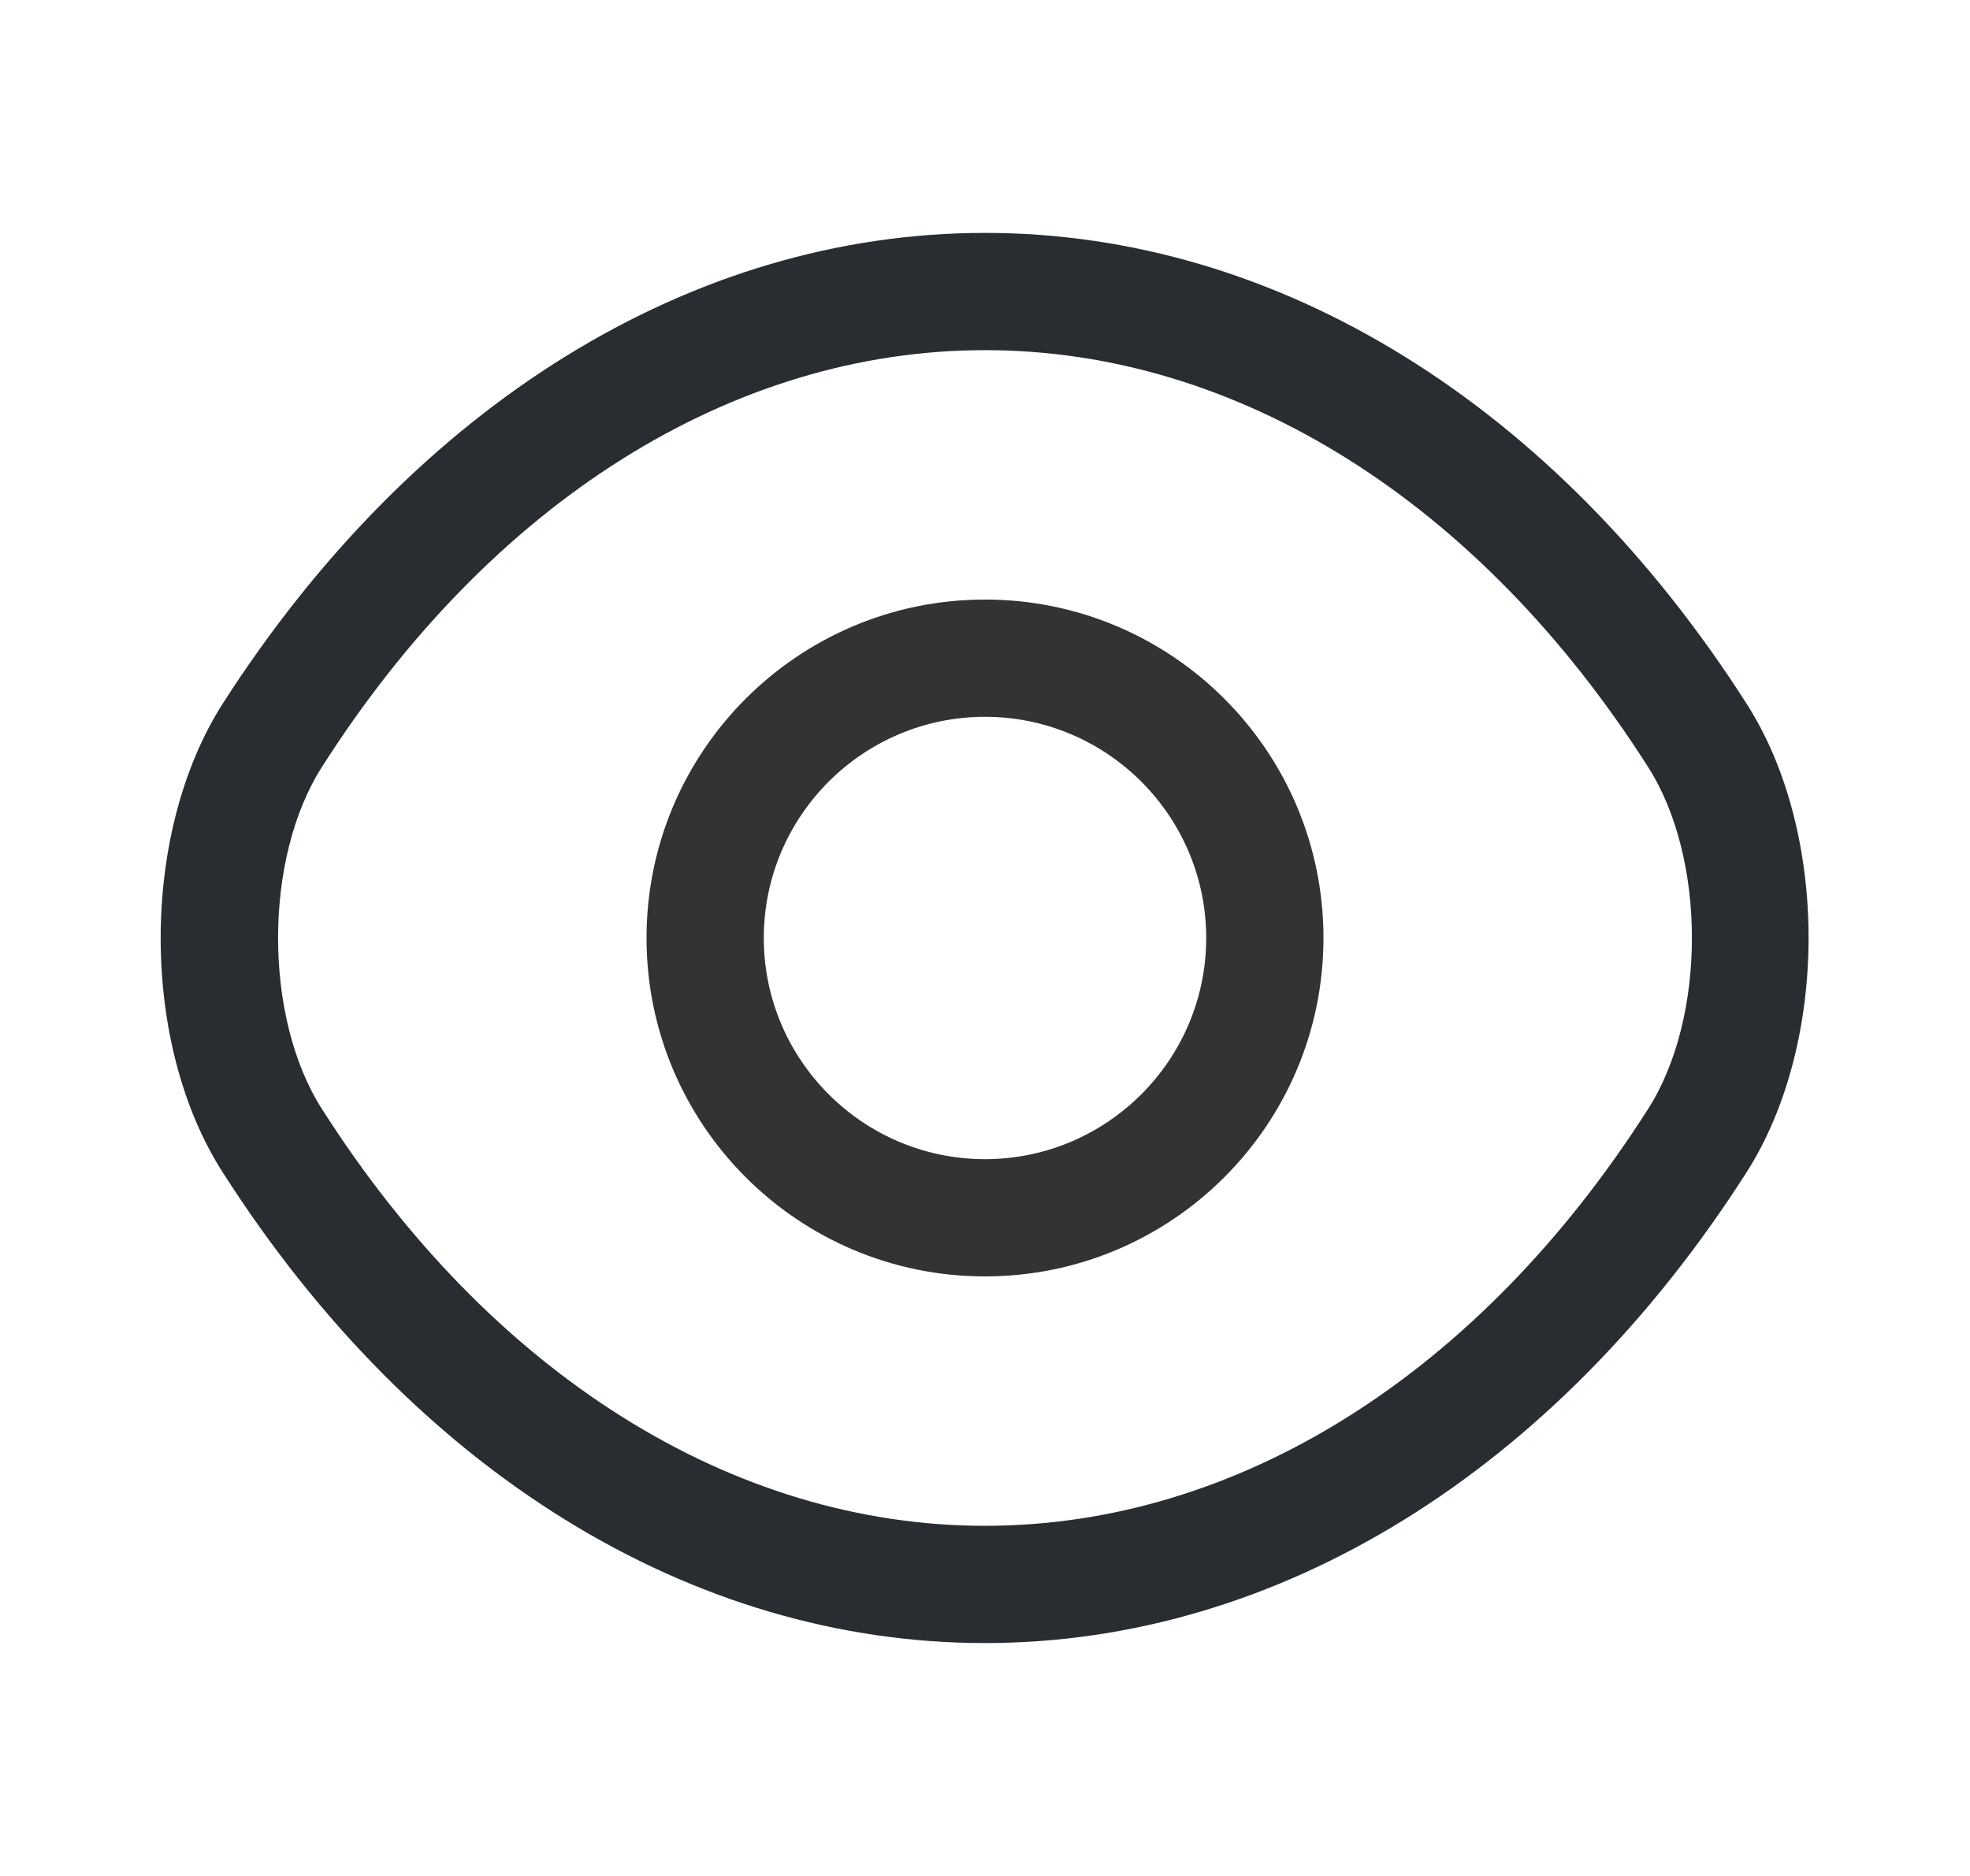
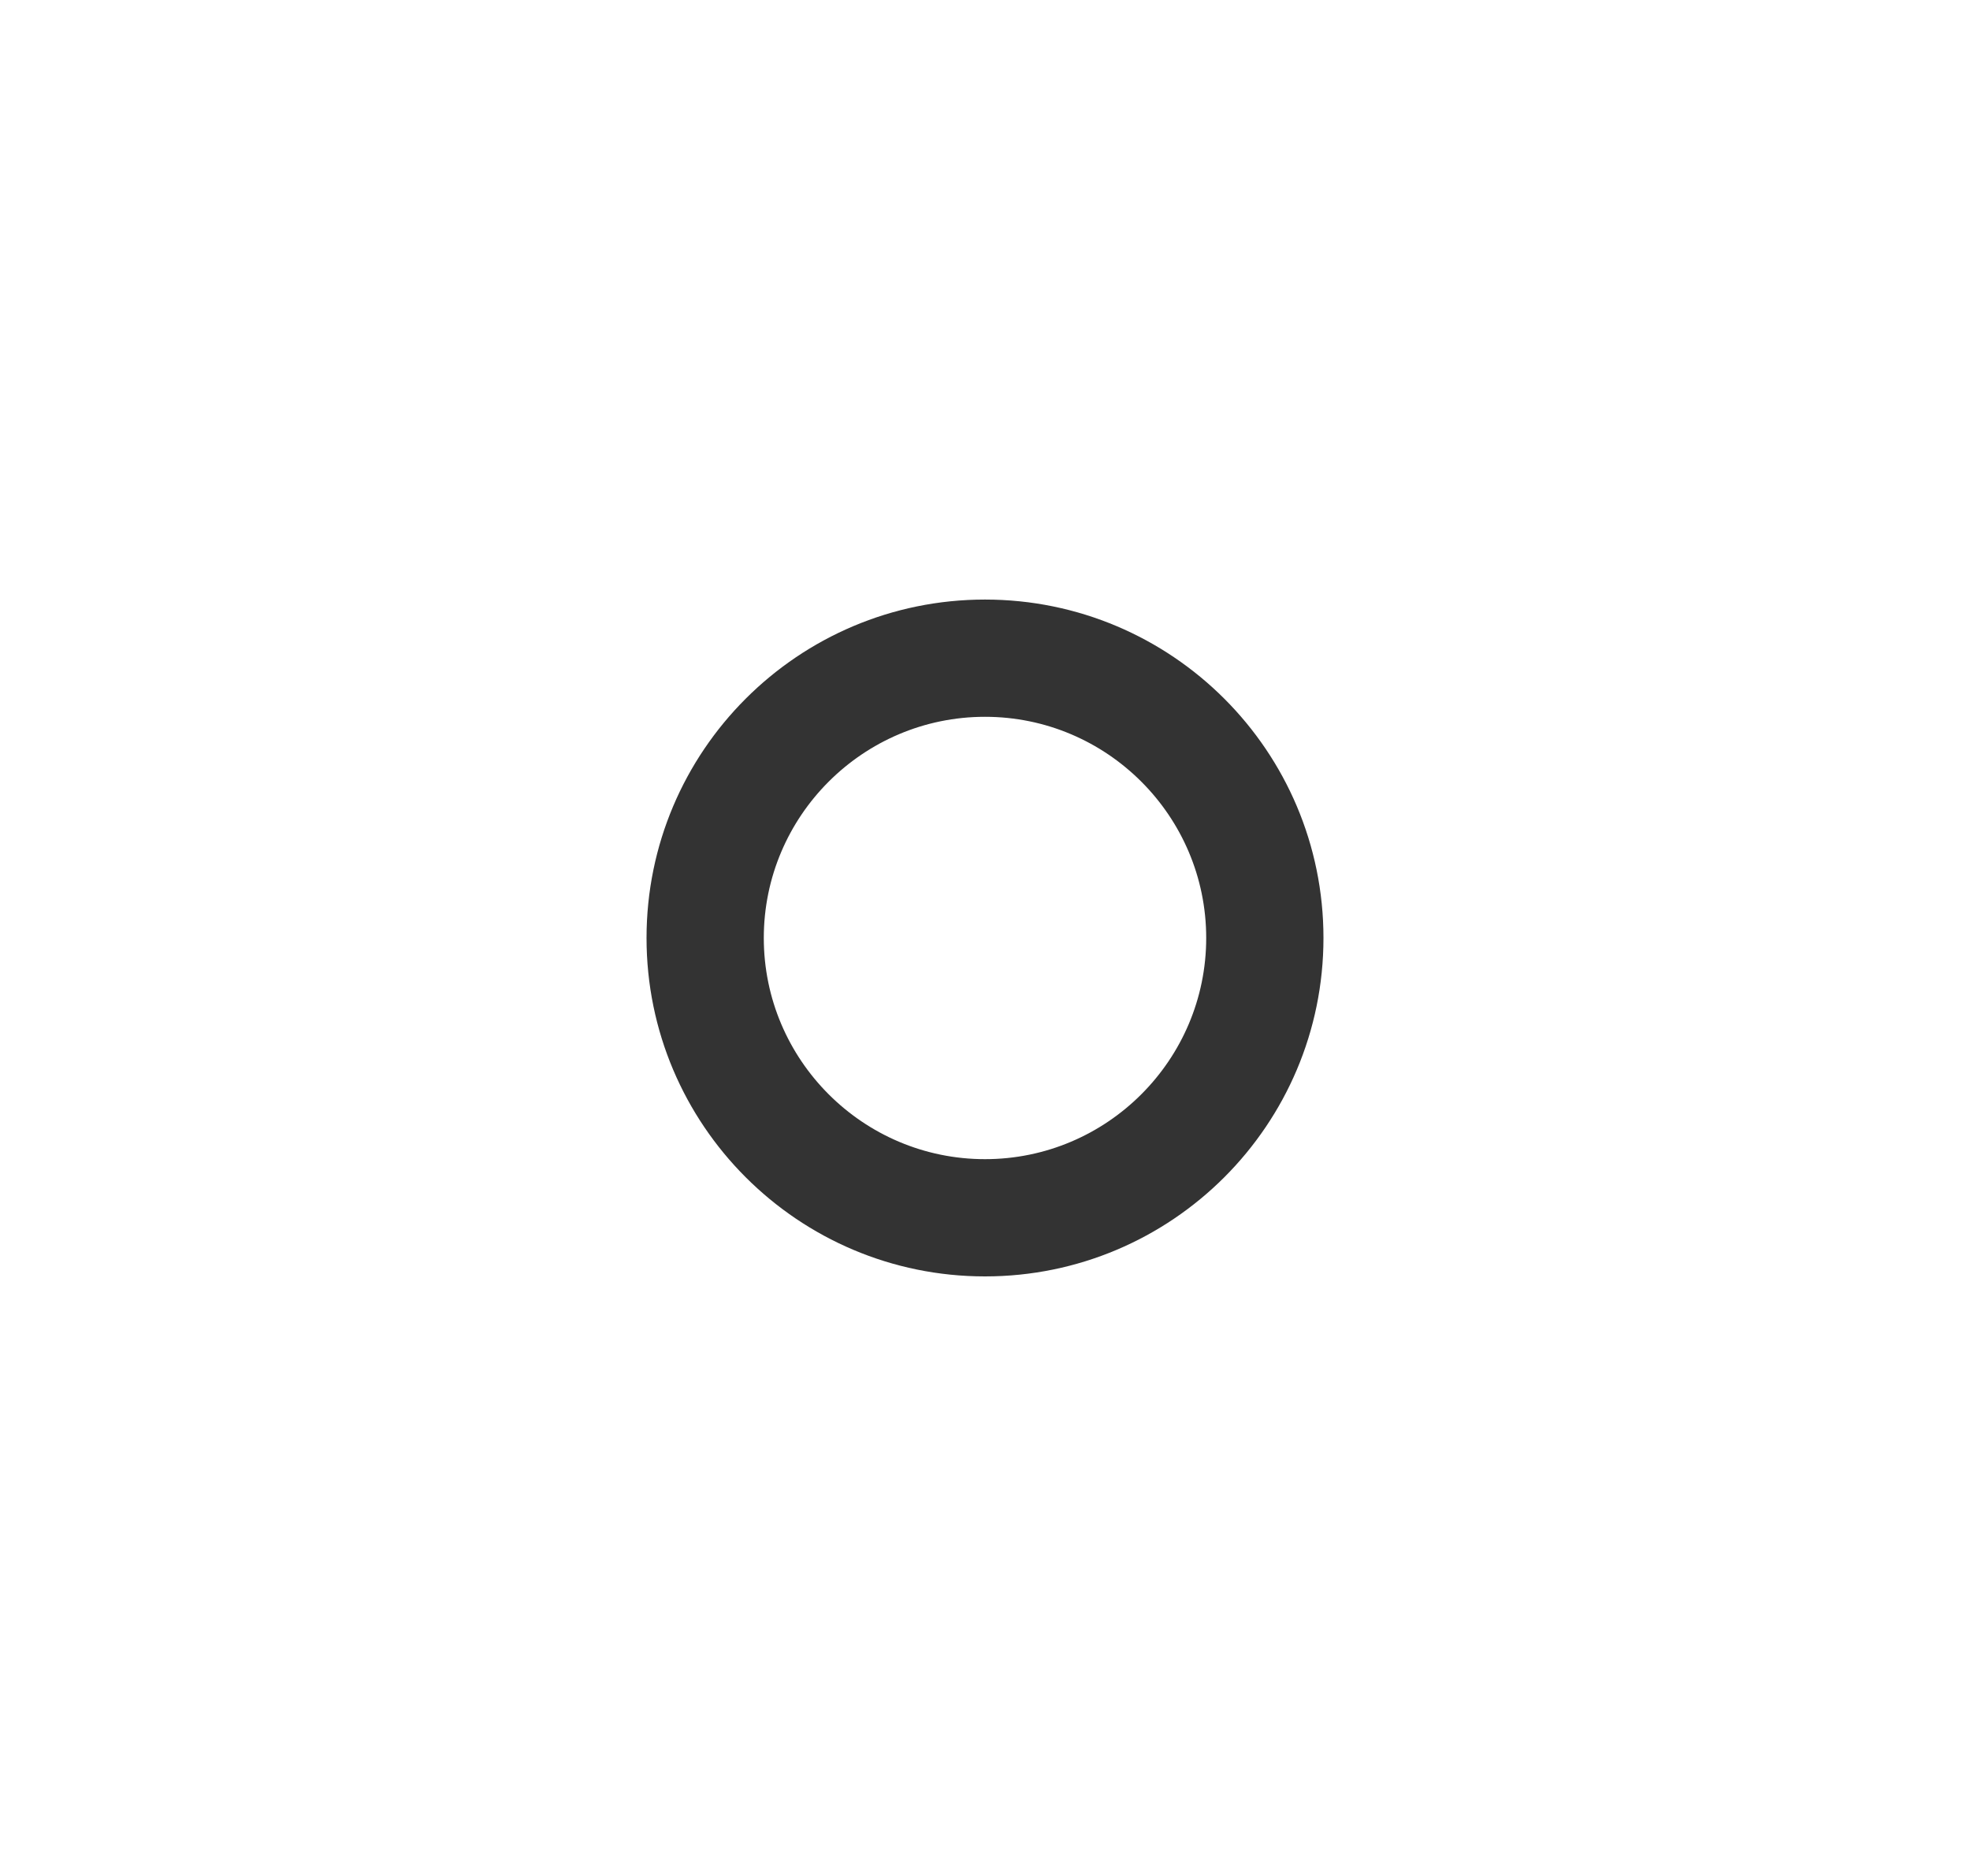
<svg xmlns="http://www.w3.org/2000/svg" width="21" height="20" viewBox="0 0 21 20" fill="none">
  <path d="M10.5 13.608C8.508 13.608 6.892 11.992 6.892 10C6.892 8.008 8.508 6.392 10.5 6.392C12.492 6.392 14.108 8.008 14.108 10C14.108 11.992 12.492 13.608 10.5 13.608ZM10.5 7.642C9.2 7.642 8.142 8.7 8.142 10C8.142 11.3 9.2 12.358 10.5 12.358C11.8 12.358 12.858 11.3 12.858 10C12.858 8.7 11.8 7.642 10.5 7.642Z" fill="#333333" />
-   <path d="M10.5 17.517C7.367 17.517 4.408 15.683 2.375 12.5C1.492 11.125 1.492 8.883 2.375 7.5C4.417 4.317 7.375 2.483 10.5 2.483C13.625 2.483 16.583 4.317 18.617 7.5C19.5 8.875 19.5 11.117 18.617 12.5C16.583 15.683 13.625 17.517 10.5 17.517ZM10.5 3.733C7.808 3.733 5.233 5.35 3.433 8.175C2.808 9.15 2.808 10.85 3.433 11.825C5.233 14.65 7.808 16.267 10.5 16.267C13.192 16.267 15.767 14.65 17.567 11.825C18.192 10.85 18.192 9.15 17.567 8.175C15.767 5.35 13.192 3.733 10.5 3.733Z" fill="#292D32" />
</svg>